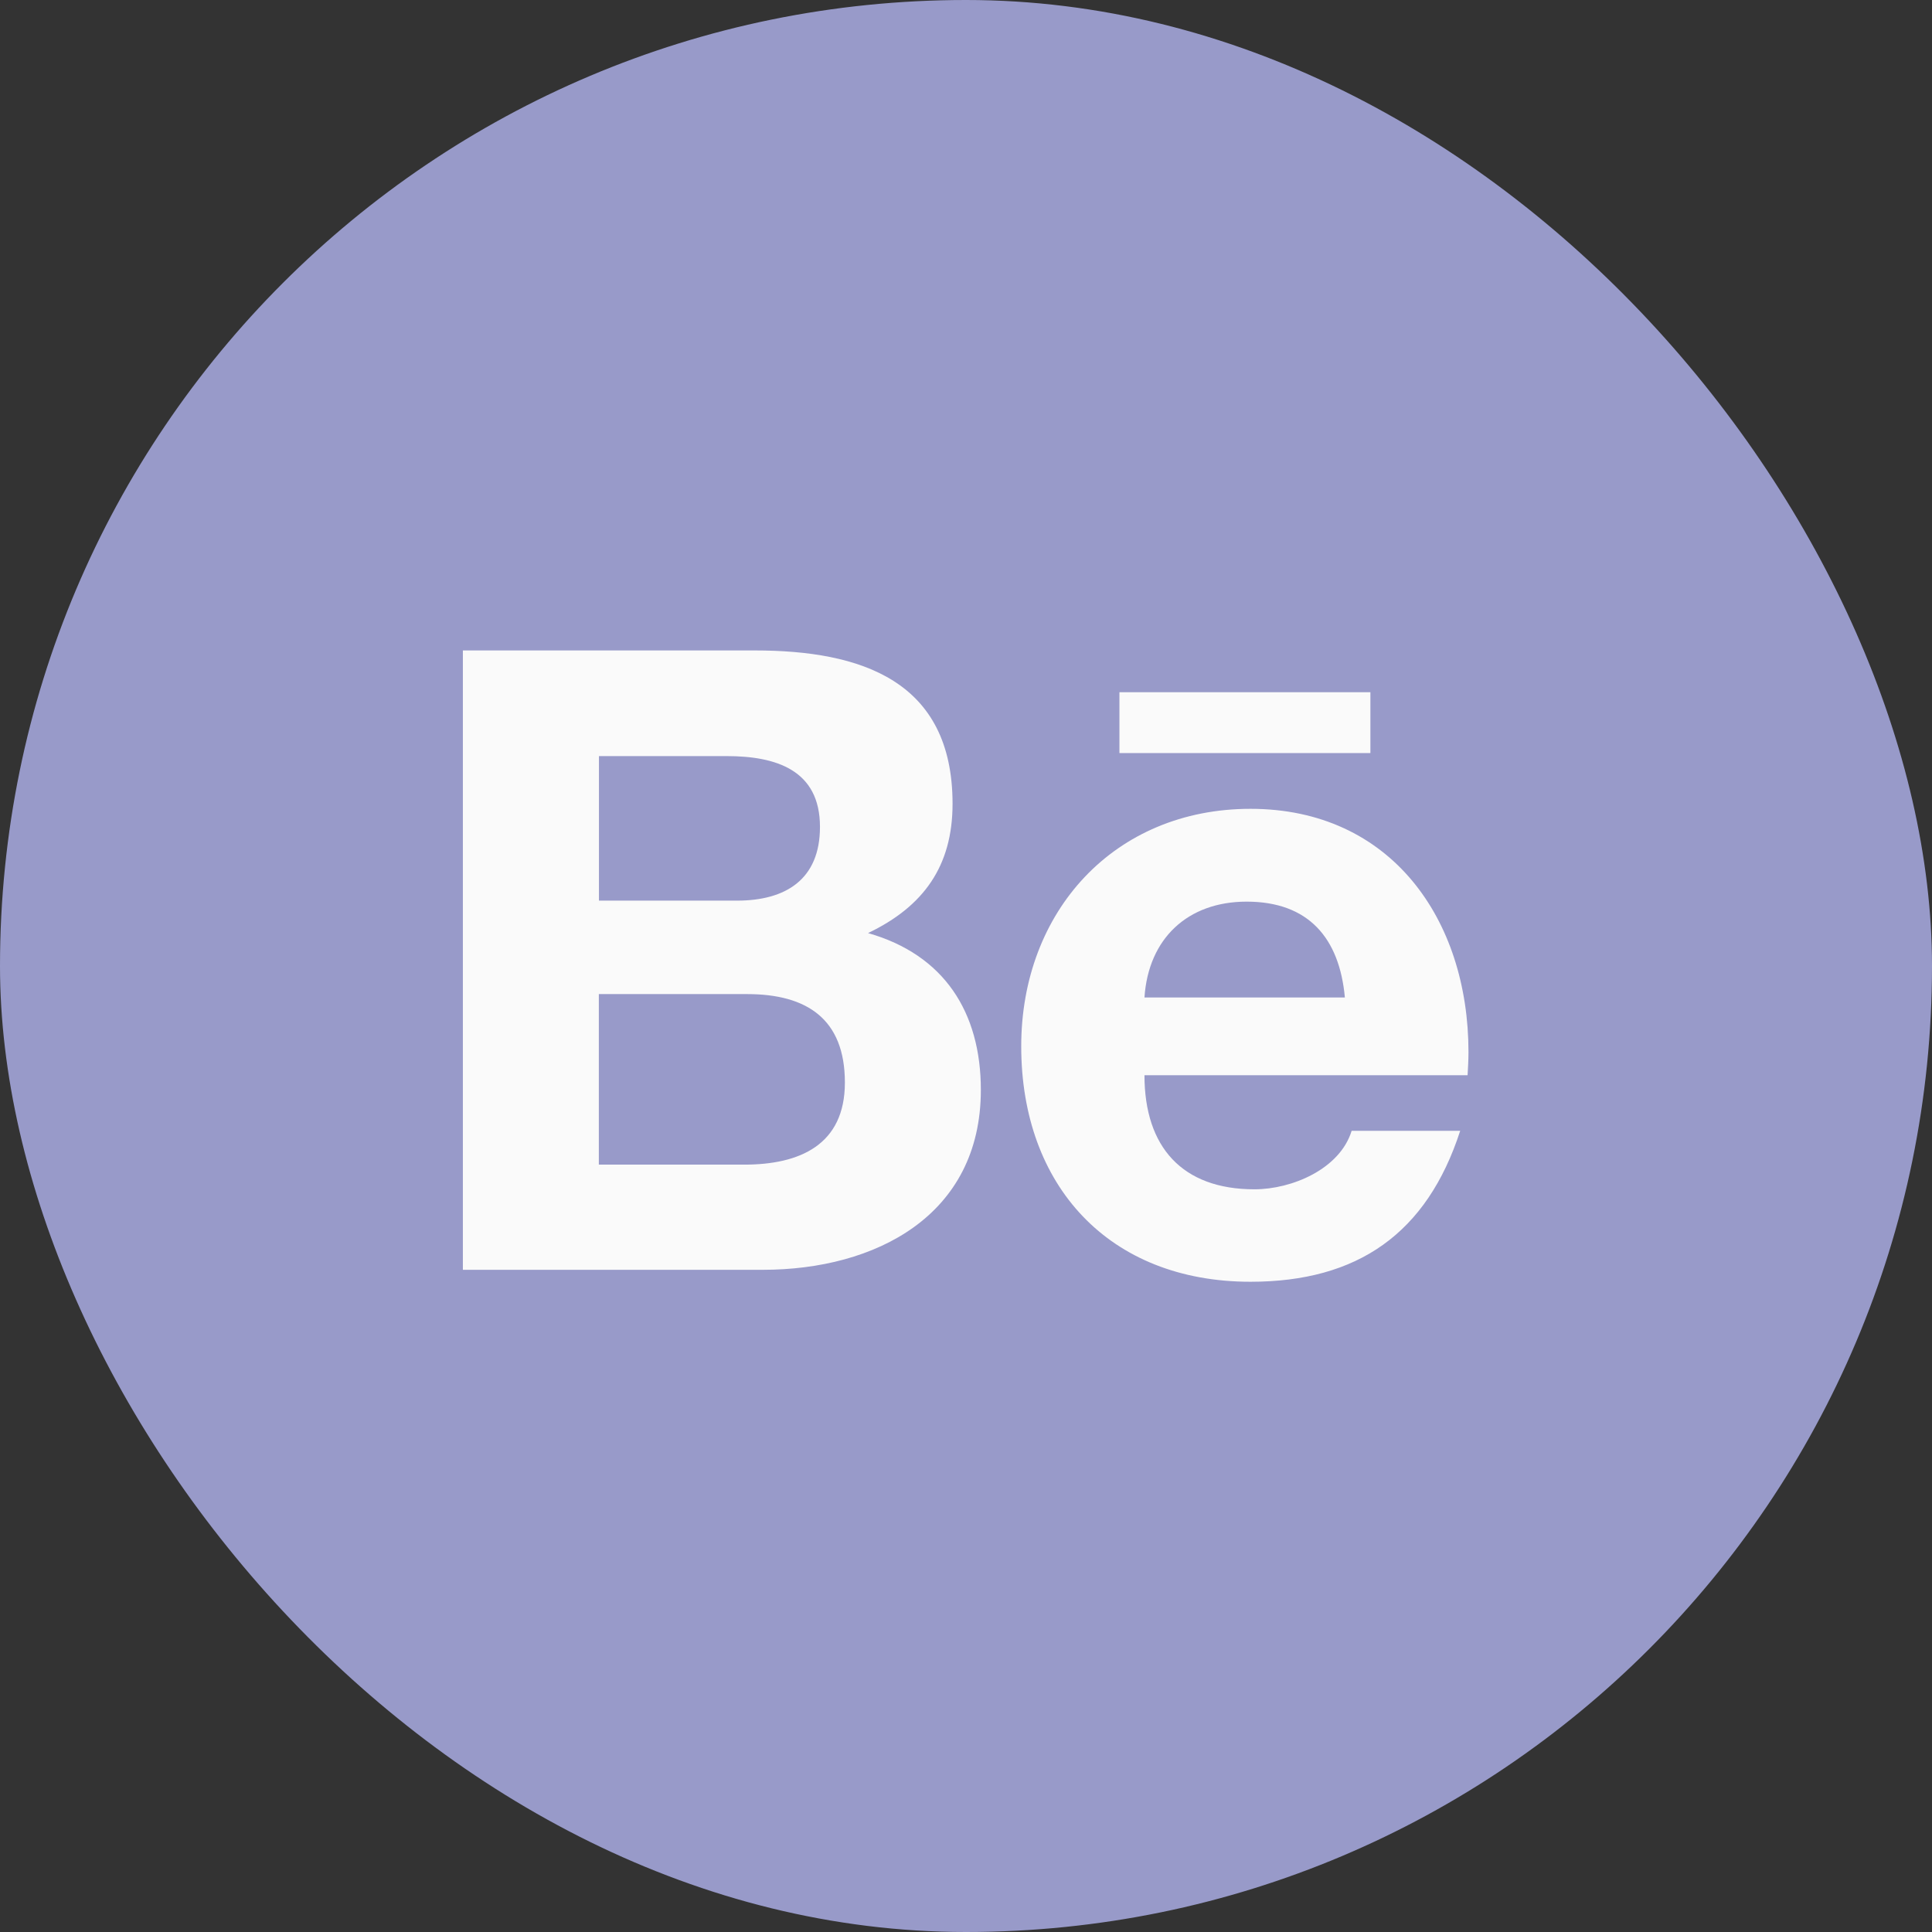
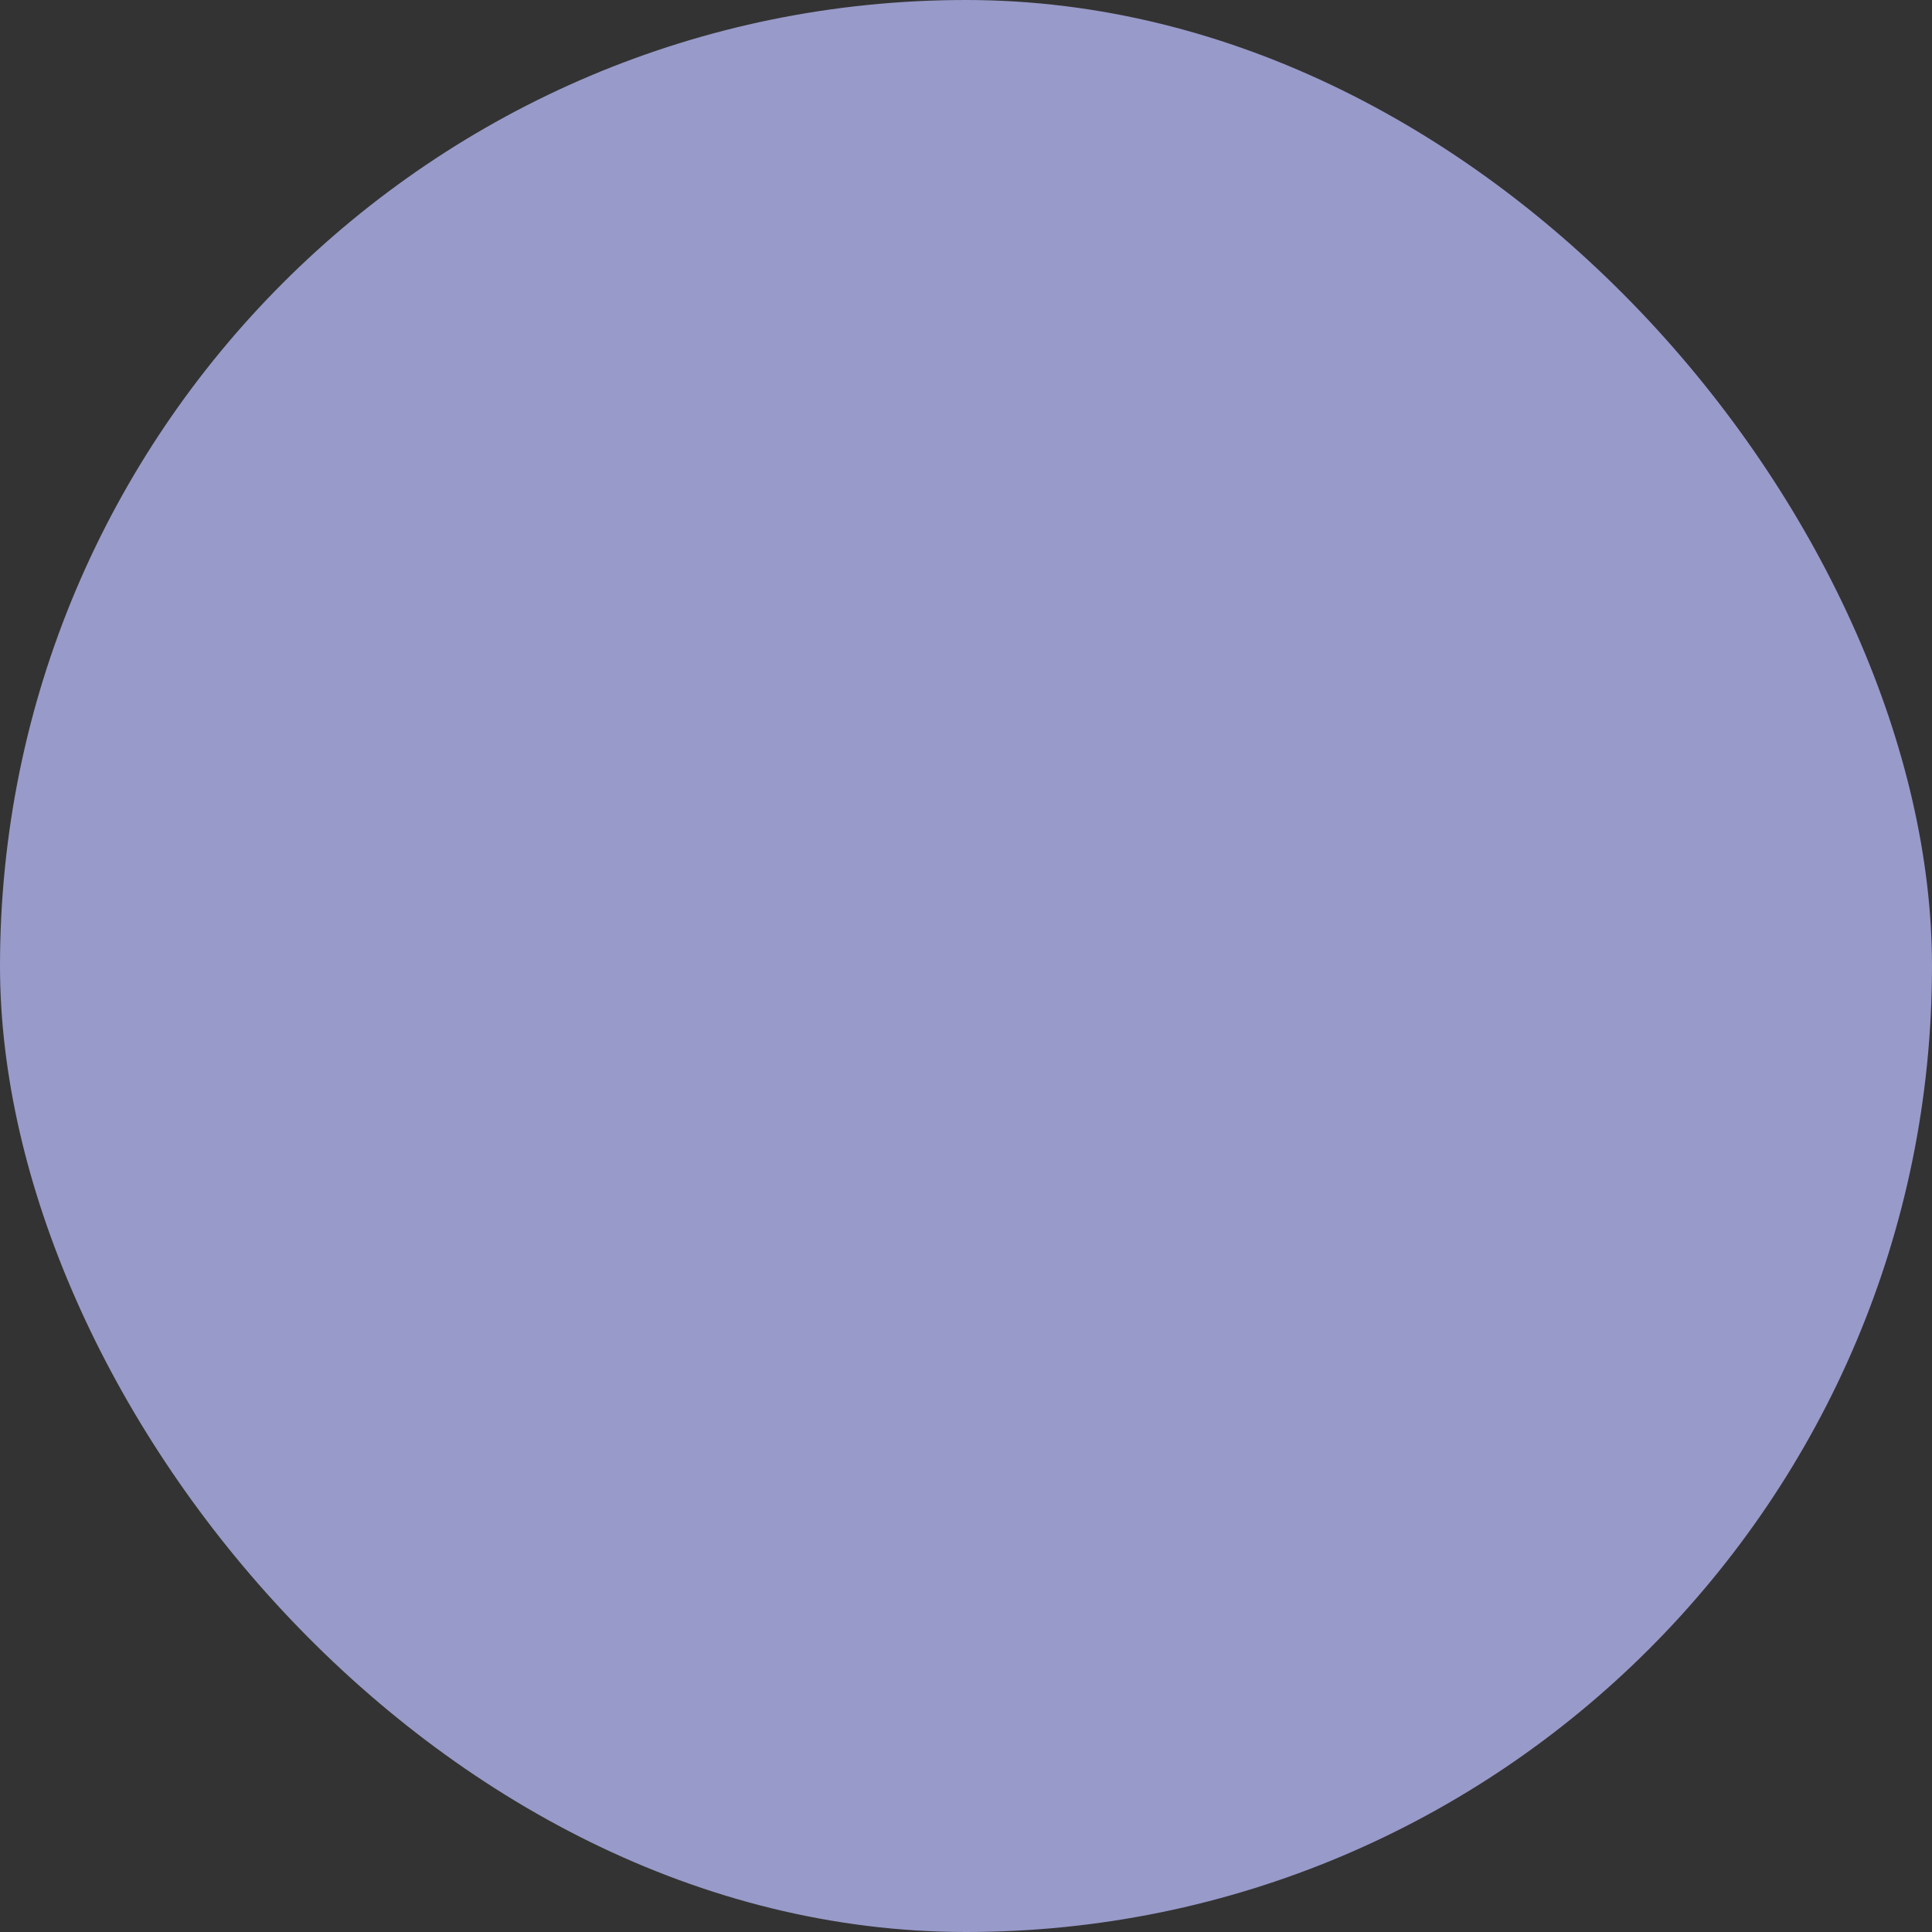
<svg xmlns="http://www.w3.org/2000/svg" width="48" height="48" viewBox="0 0 48 48" fill="none">
  <rect x="0" y="0" width="48" height="48" fill="#333333" stroke="none" />
  <rect width="48" height="48" rx="24" fill="#989AC9" />
-   <path d="M27.812 17.198H34.047V18.71H27.812V17.198ZM21.566 23.182C22.944 22.523 23.666 21.52 23.666 19.97C23.666 16.904 21.384 16.16 18.75 16.16H11.5V31.548H18.953C21.747 31.548 24.369 30.204 24.369 27.079C24.369 25.148 23.456 23.72 21.566 23.182V23.182ZM14.881 18.785H18.053C19.275 18.785 20.372 19.126 20.372 20.544C20.372 21.851 19.519 22.376 18.309 22.376H14.881V18.785ZM18.491 28.935H14.878V24.698H18.562C20.05 24.698 20.991 25.32 20.991 26.895C20.991 28.445 19.869 28.935 18.491 28.935V28.935ZM36.484 26.138C36.484 22.841 34.556 20.095 31.069 20.095C27.678 20.095 25.372 22.648 25.372 25.994C25.372 29.463 27.556 31.845 31.069 31.845C33.728 31.845 35.45 30.648 36.278 28.095H33.581C33.288 29.048 32.094 29.548 31.166 29.548C29.372 29.548 28.434 28.498 28.434 26.713H36.462C36.472 26.529 36.484 26.335 36.484 26.138V26.138ZM28.434 24.782C28.531 23.316 29.509 22.401 30.972 22.401C32.509 22.401 33.278 23.304 33.413 24.782H28.434Z" fill="#FAFAFA" />
</svg>